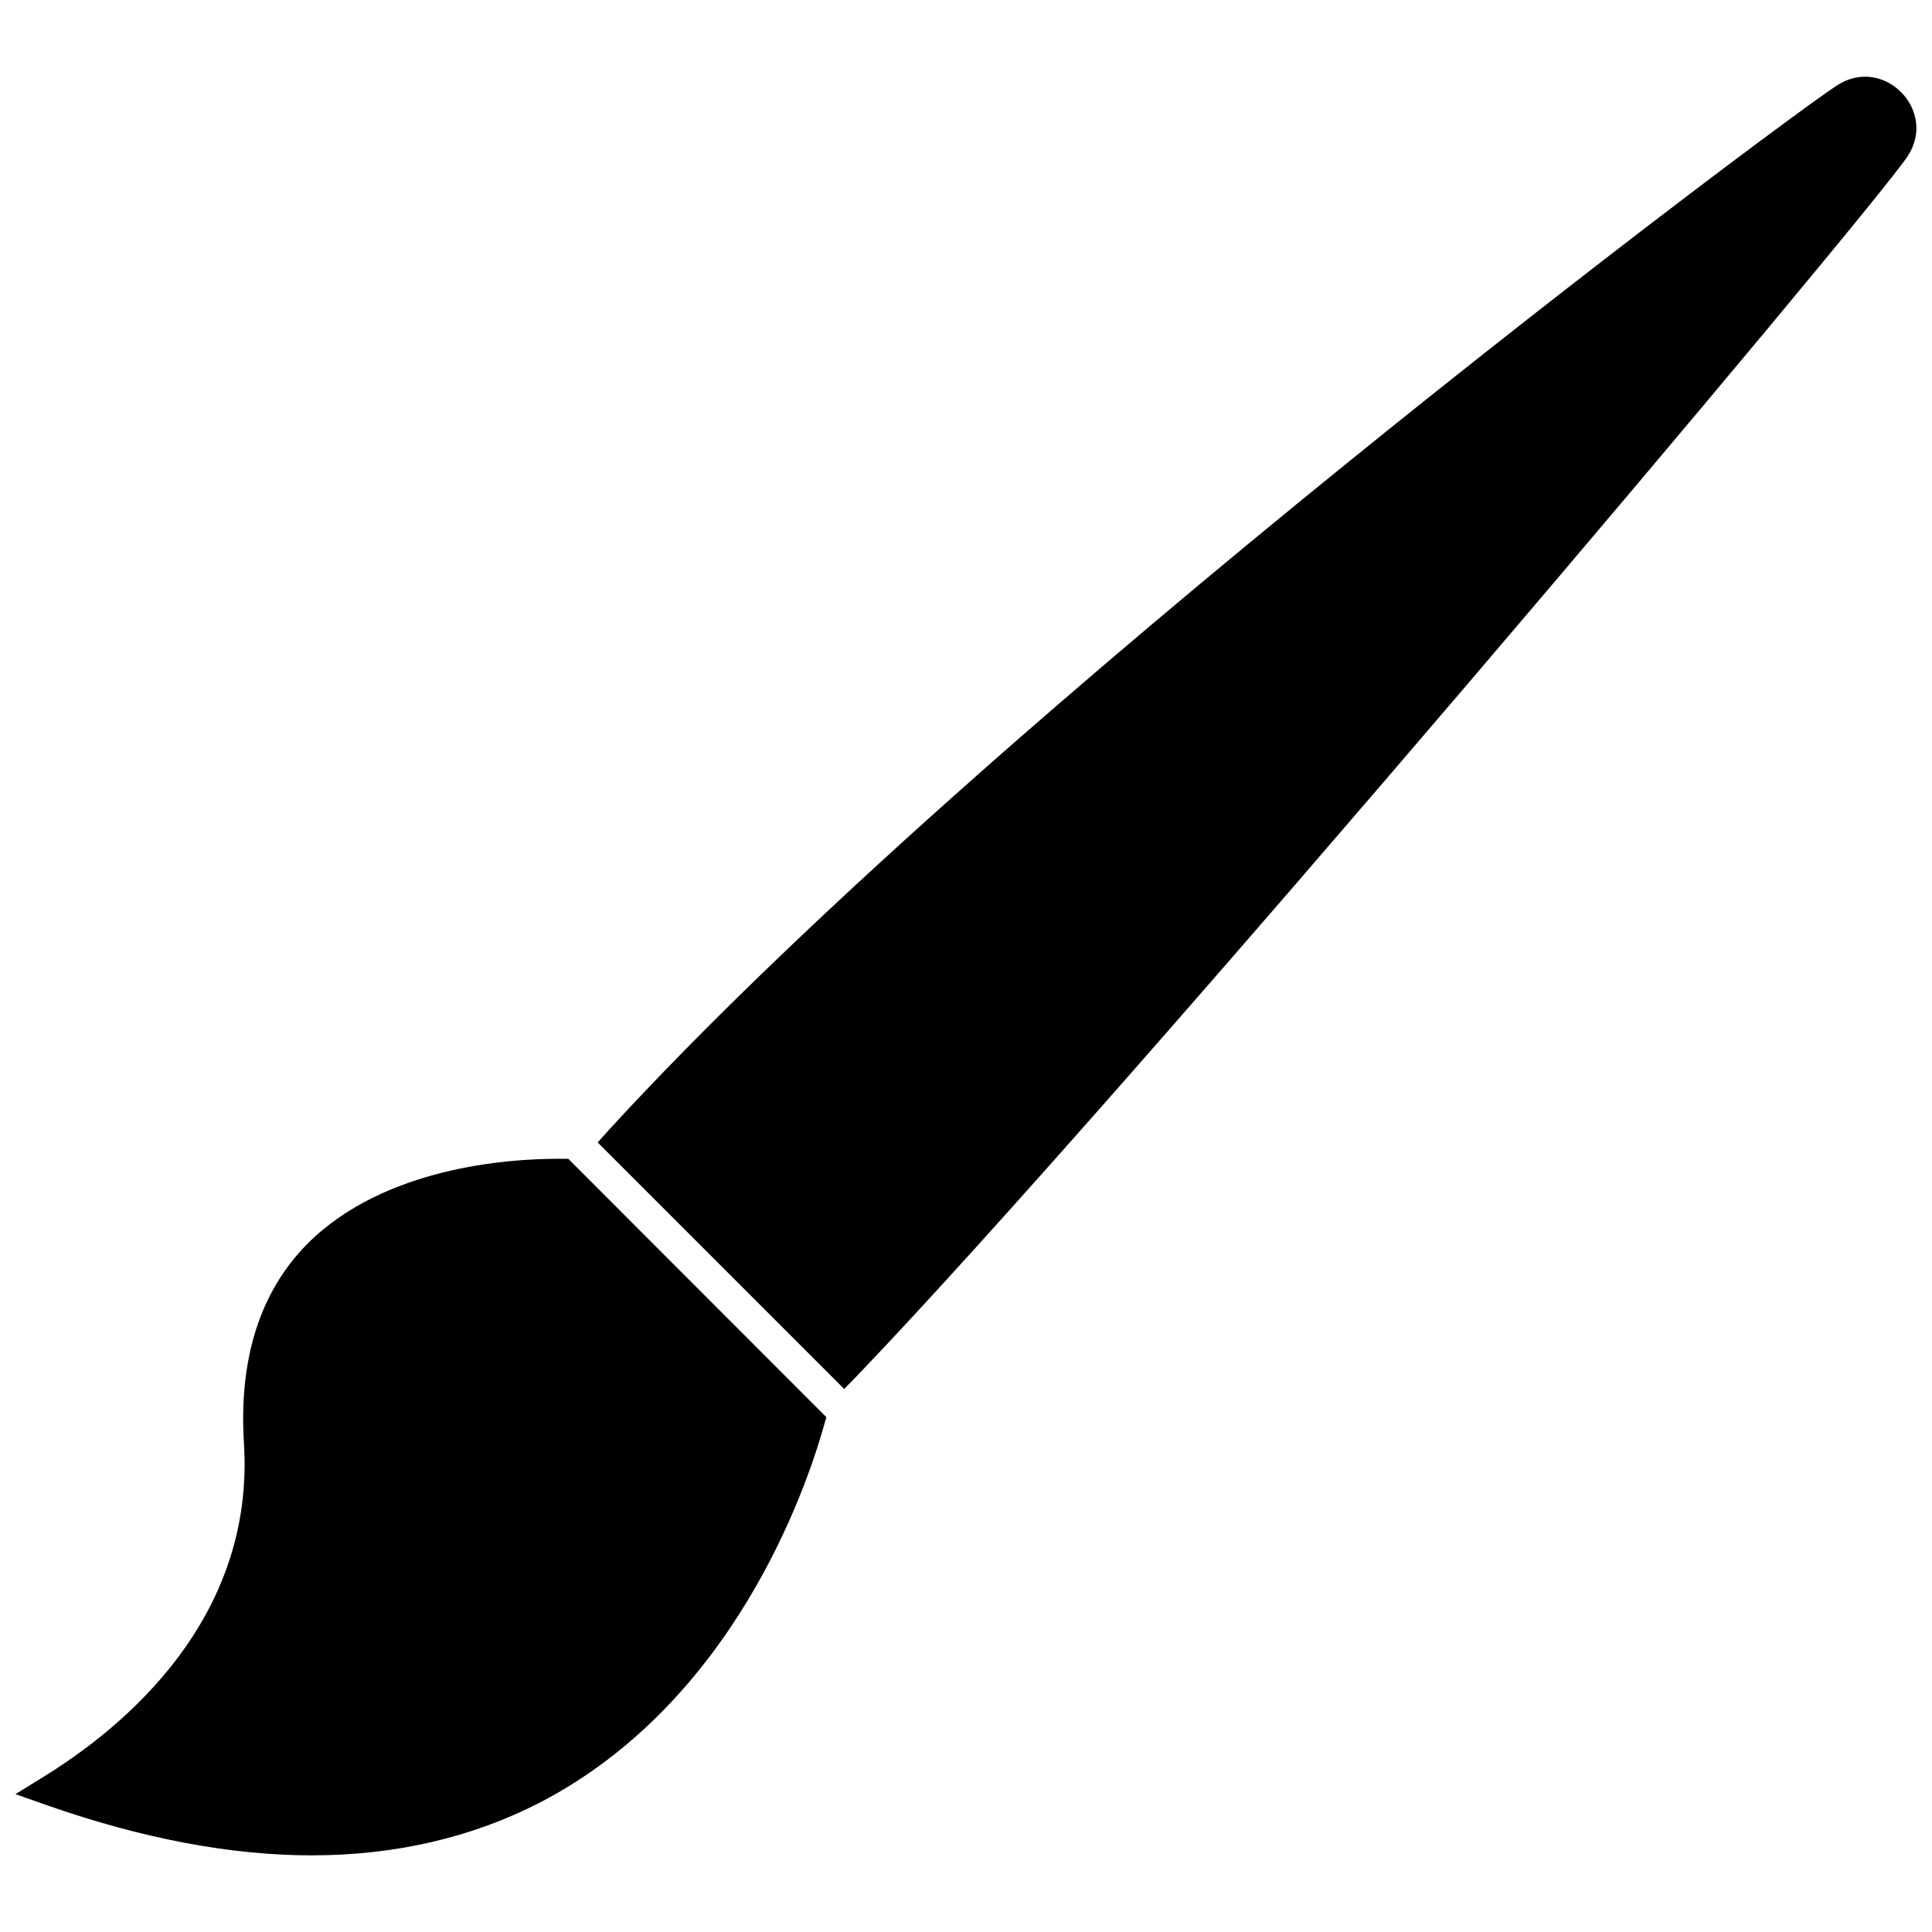
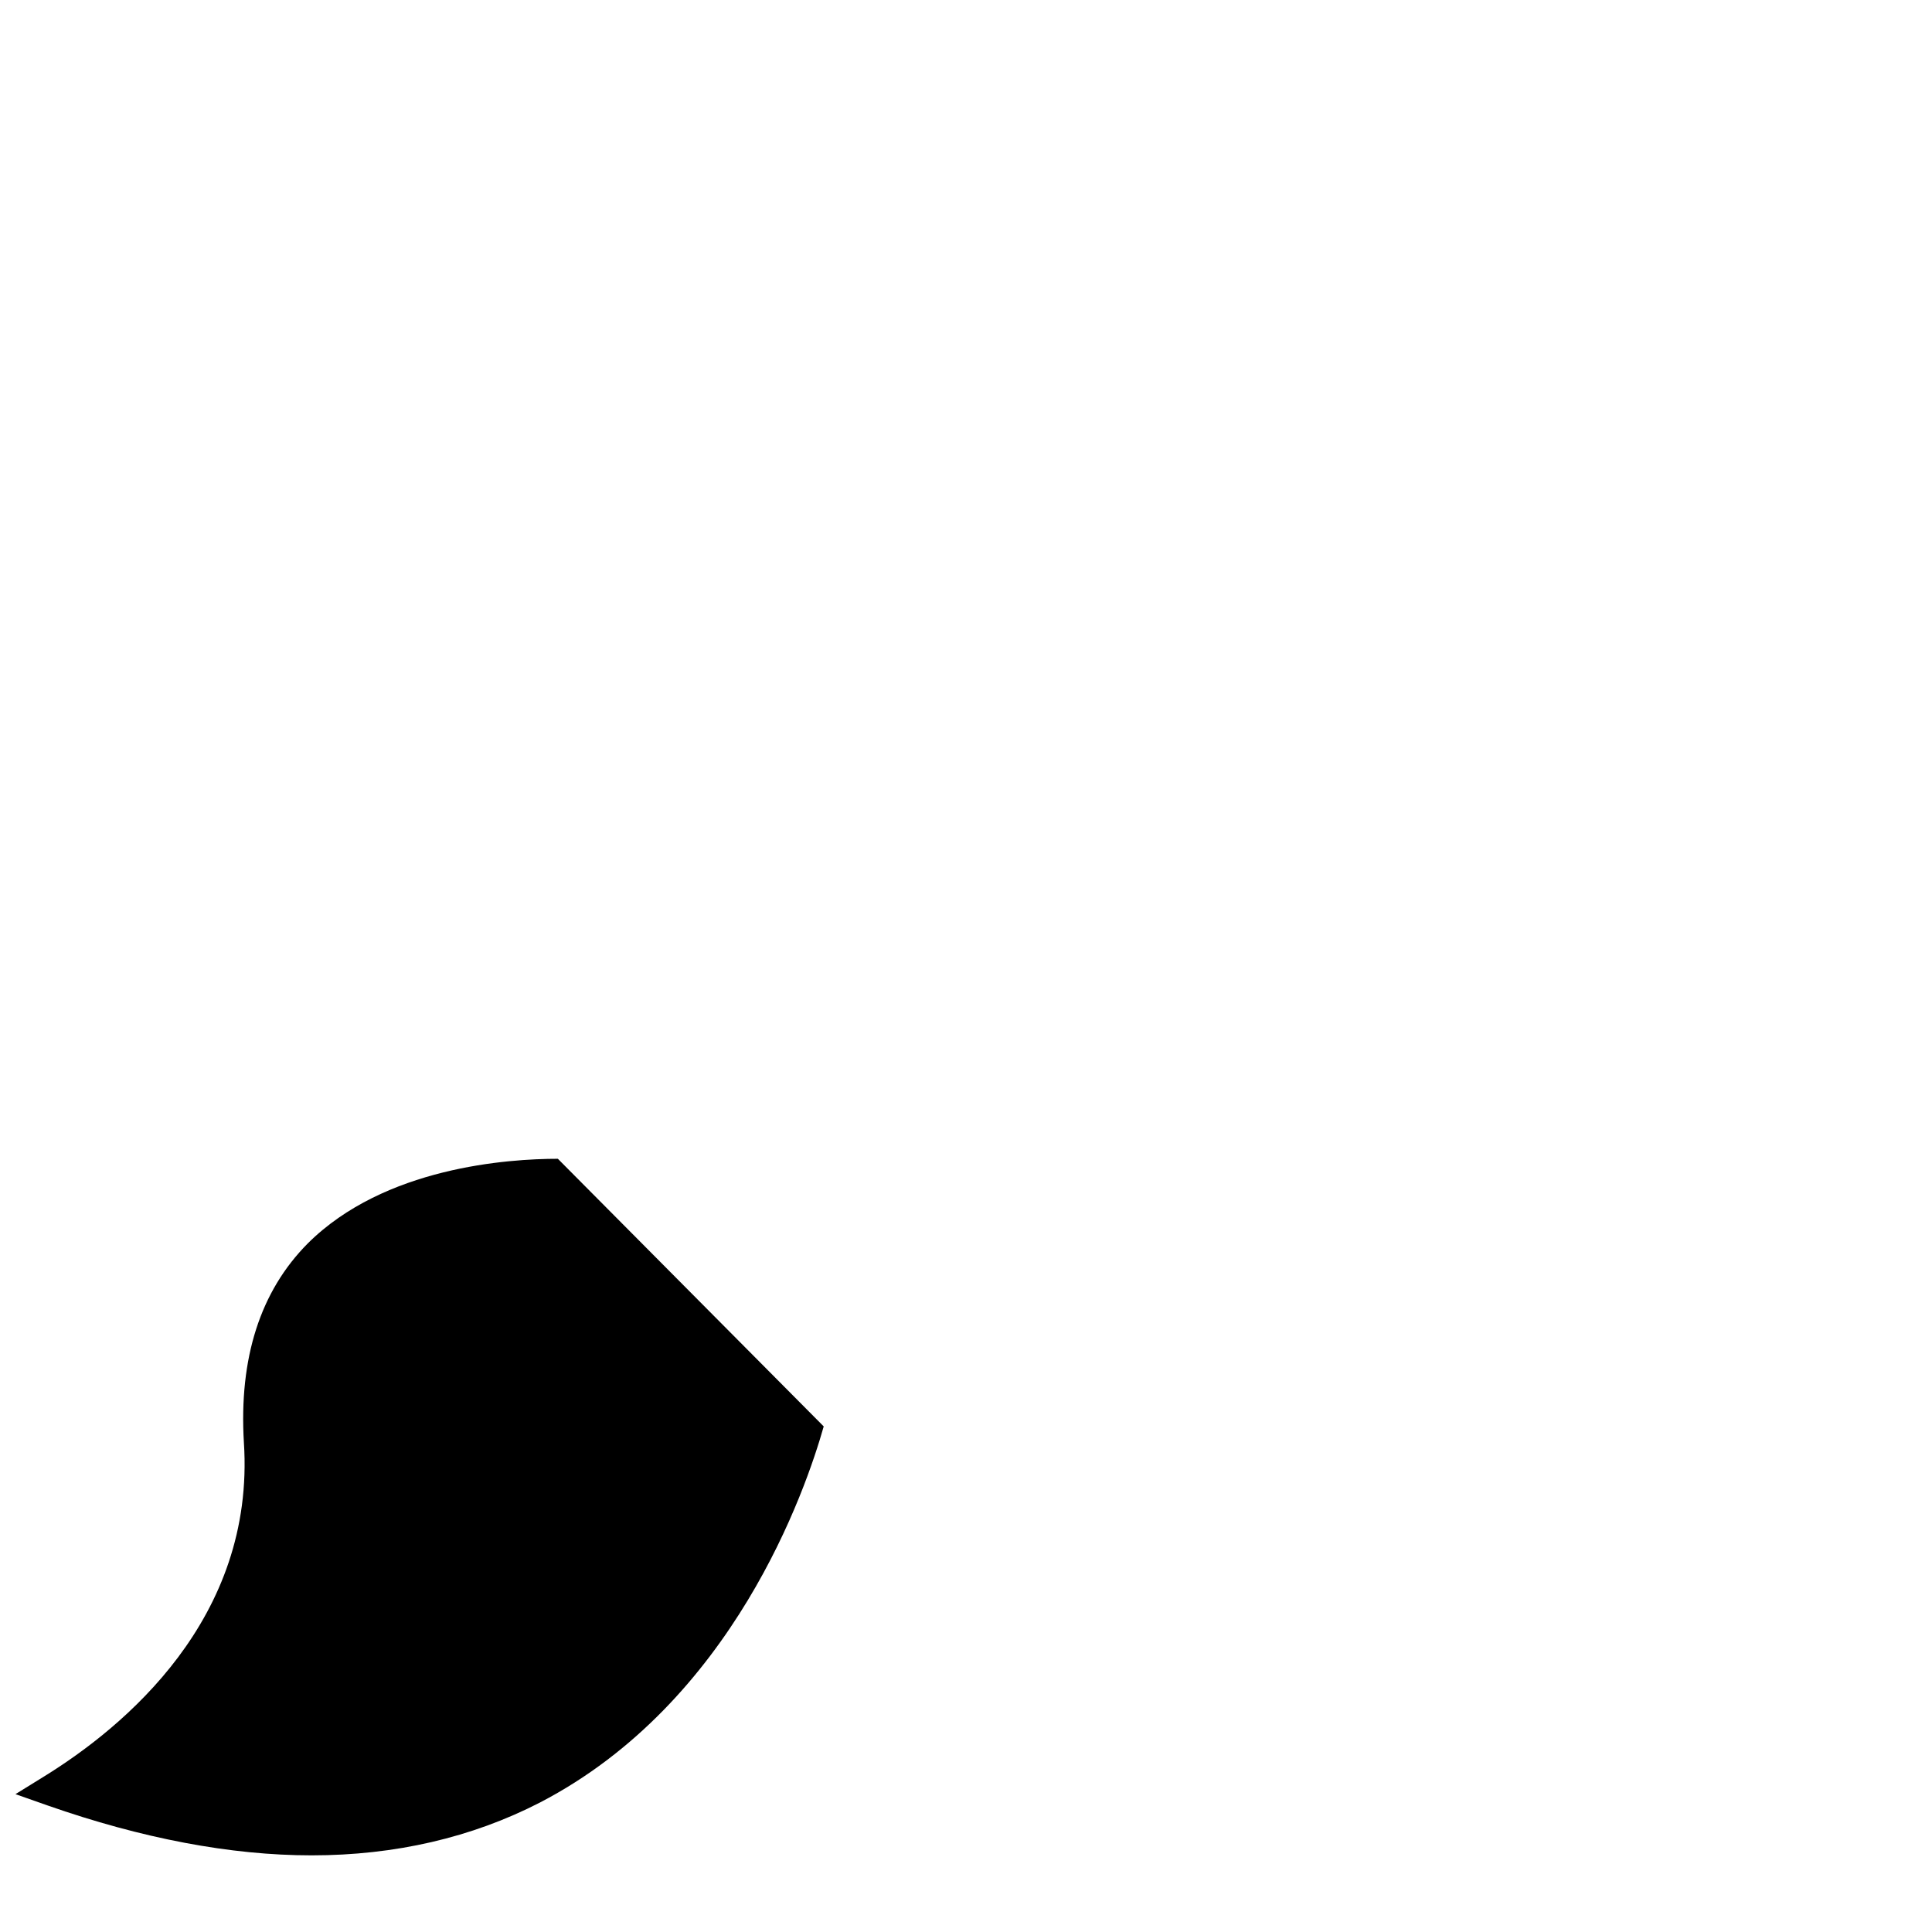
<svg xmlns="http://www.w3.org/2000/svg" width="800px" height="800px" version="1.1" viewBox="144 144 512 512">
  <defs>
    <clipPath id="b">
-       <path d="m302 164h349.9v349h-349.9z" />
-     </clipPath>
+       </clipPath>
    <clipPath id="a">
      <path d="m148.09 451h214.91v185h-214.91z" />
    </clipPath>
  </defs>
  <g>
    <g clip-path="url(#b)">
-       <path d="m305.14 443.69-2.754 3.07 65.336 65.336 3.07-3.148c71.871-74.859 269.3-309.13 278.75-323.54 8.031-12.203-6.375-26.766-18.656-18.812-15.273 9.84-223.88 165.86-325.75 277.09z" />
-     </g>
+       </g>
    <g clip-path="url(#a)">
-       <path d="m291.84 451.09c-13.145 0-45.973 2.203-66.281 22.434-12.594 12.676-18.262 30.387-16.926 52.742 3.07 46.762-31.883 75.492-52.898 88.48l-7.637 4.723 8.5 2.992c24.953 8.738 48.492 13.227 69.98 13.227 22.121 0 42.508-4.723 60.535-14.012 51.246-26.609 70.453-82.973 75.18-99.66l0.707-2.441-68.406-68.488z" />
+       <path d="m291.84 451.09c-13.145 0-45.973 2.203-66.281 22.434-12.594 12.676-18.262 30.387-16.926 52.742 3.07 46.762-31.883 75.492-52.898 88.48l-7.637 4.723 8.5 2.992c24.953 8.738 48.492 13.227 69.98 13.227 22.121 0 42.508-4.723 60.535-14.012 51.246-26.609 70.453-82.973 75.18-99.66z" />
    </g>
  </g>
</svg>